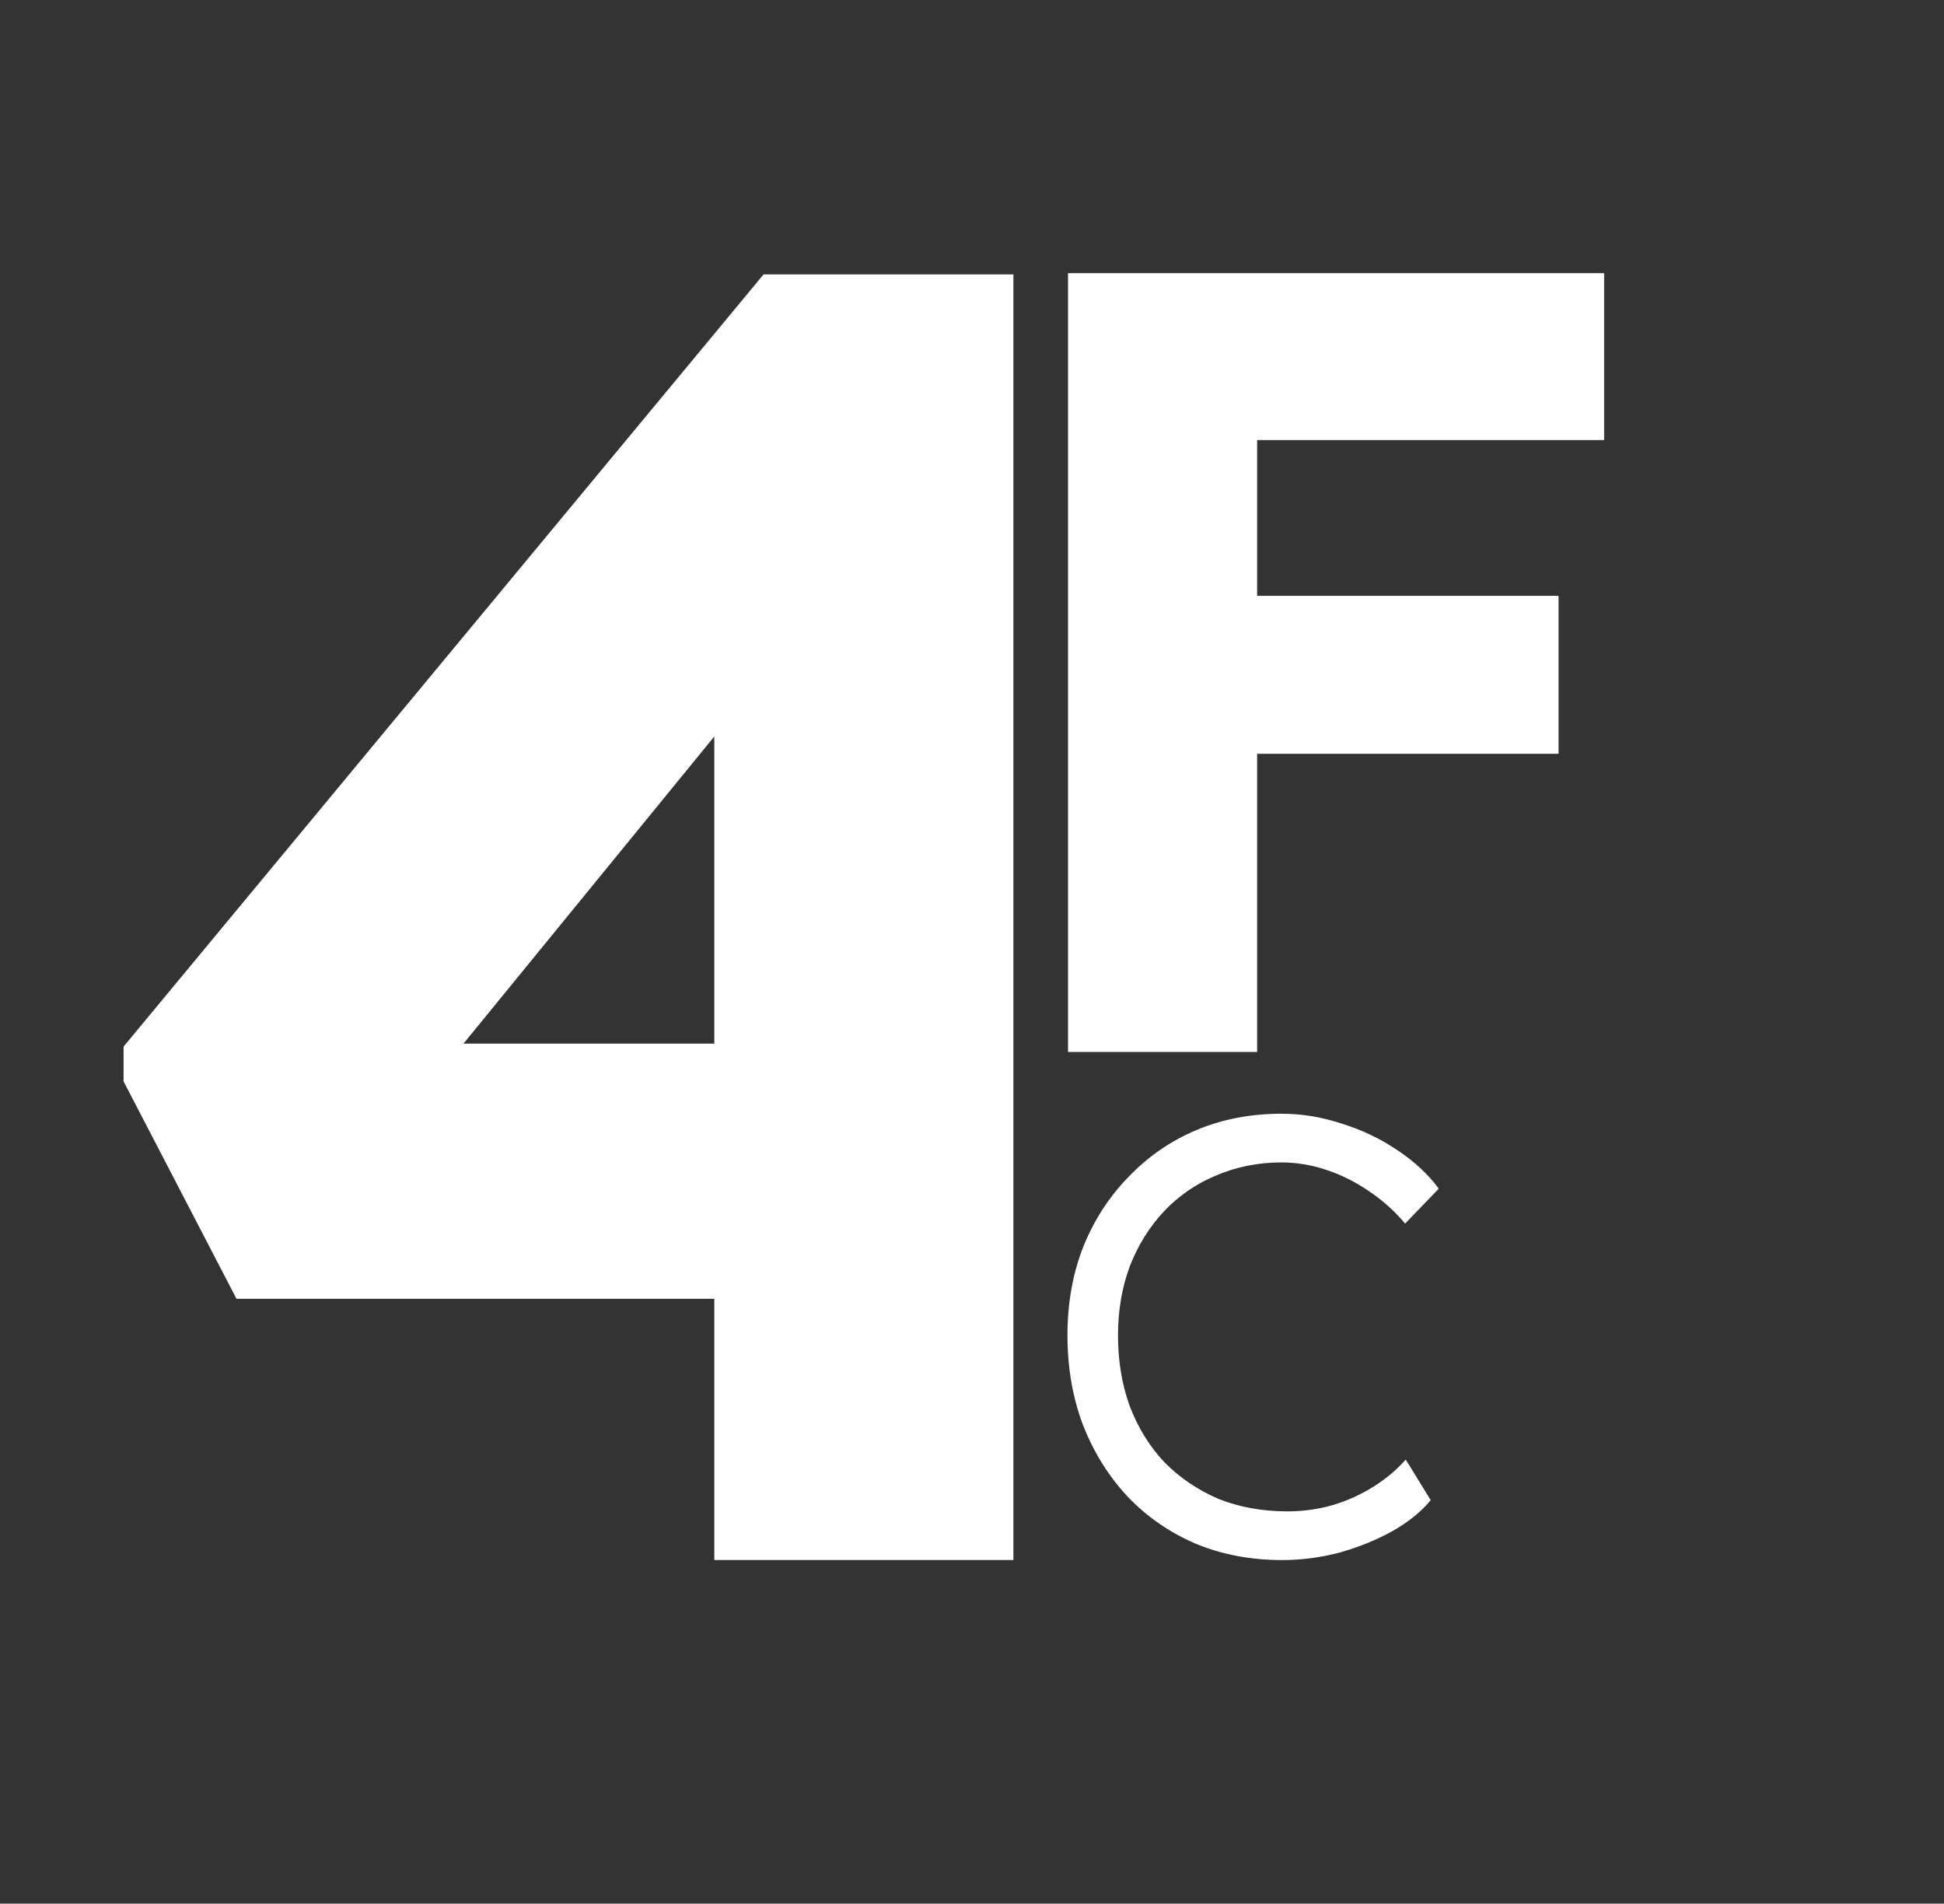
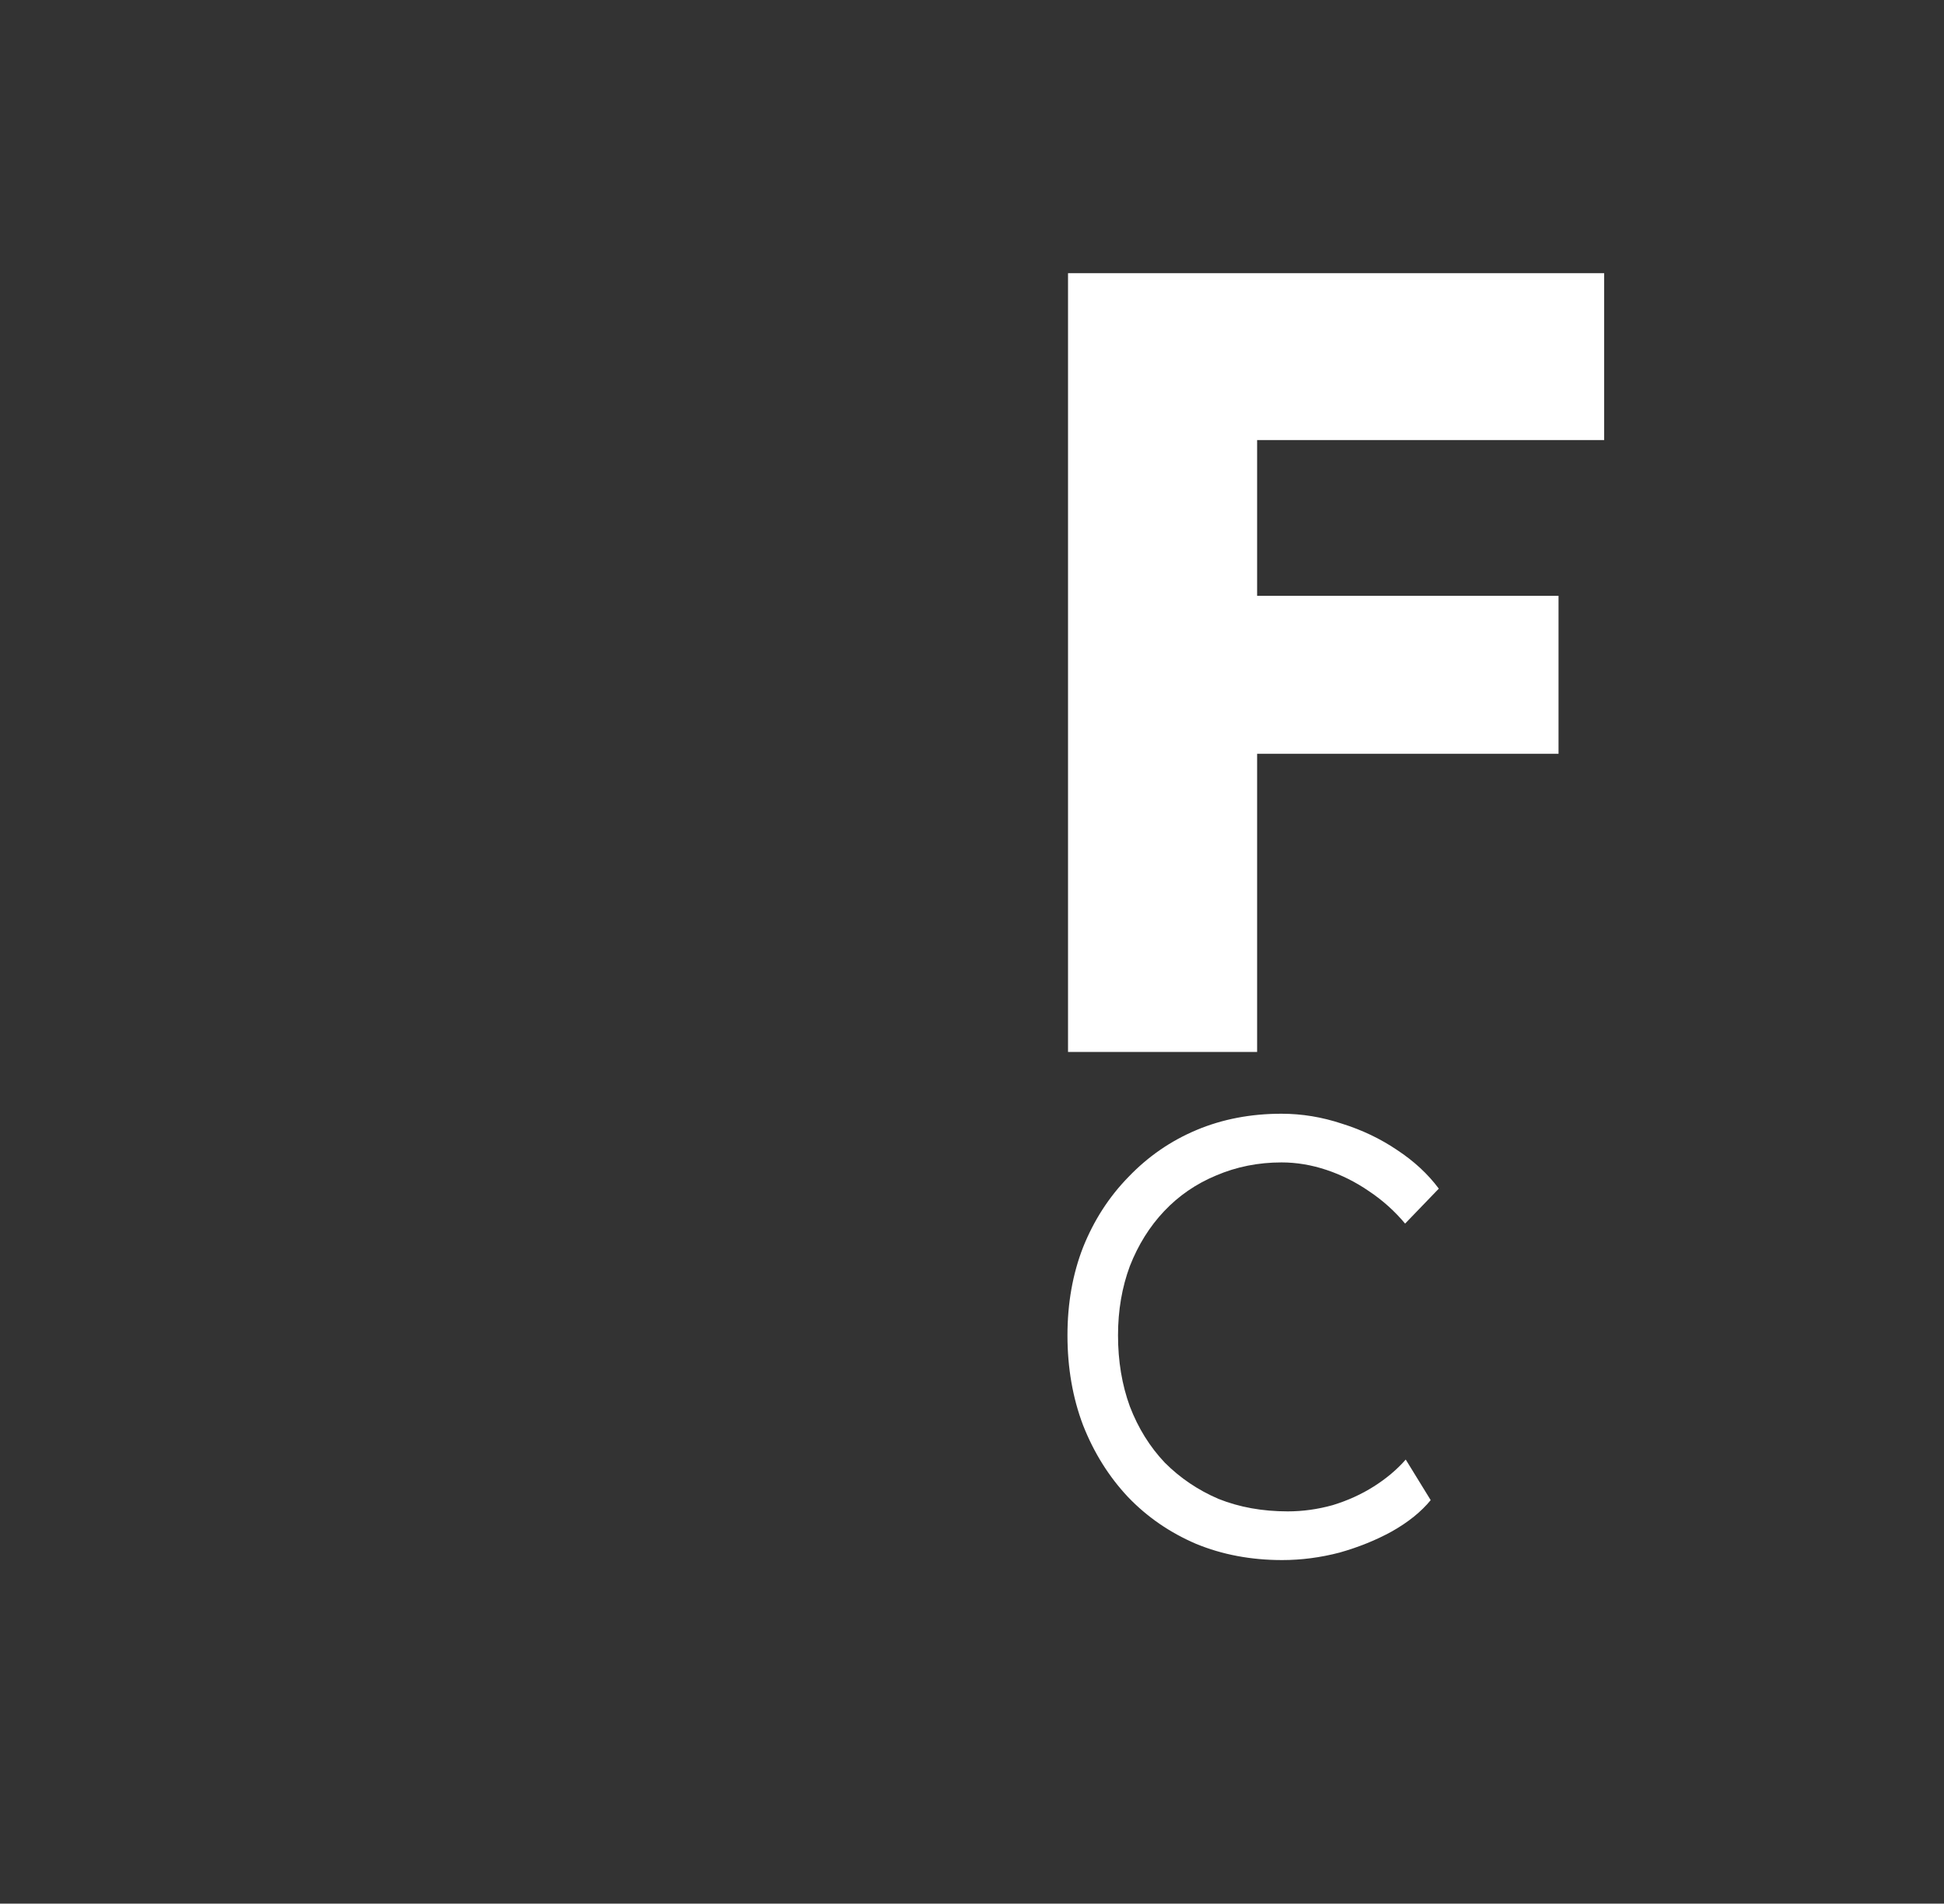
<svg xmlns="http://www.w3.org/2000/svg" width="1573" height="1540" viewBox="0 0 1573 1540" fill="none">
  <rect x="0" y="0" width="1573" height="1540" fill="#333333" stroke="none" />
  <path d="M1037.47 1262.05C1012.22 1262.05 988.985 1257.67 967.775 1248.92C946.565 1239.83 928.217 1227.2 912.73 1211.04C897.243 1194.55 885.123 1175.19 876.37 1152.97C867.953 1130.75 863.745 1106.51 863.745 1080.25C863.745 1054.33 867.953 1030.59 876.37 1009.04C885.123 987.162 897.412 968.14 913.235 951.98C929.058 935.483 947.407 922.858 968.28 914.105C989.153 905.352 1012.05 900.975 1036.96 900.975C1053.46 900.975 1069.79 903.668 1085.95 909.055C1102.11 914.105 1116.92 921.175 1130.39 930.265C1144.19 939.355 1155.47 949.792 1164.22 961.575L1136.95 989.855C1128.53 979.755 1118.77 971.002 1107.66 963.595C1096.89 956.188 1085.44 950.465 1073.32 946.425C1061.2 942.385 1049.08 940.365 1036.96 940.365C1018.11 940.365 1000.43 943.9 983.935 950.97C967.775 957.703 953.803 967.298 942.02 979.755C930.237 992.212 920.978 1007.02 914.245 1024.19C907.848 1041.36 904.65 1060.05 904.65 1080.25C904.65 1101.12 907.848 1120.31 914.245 1137.82C920.978 1155.33 930.405 1170.48 942.525 1183.27C954.982 1195.73 969.458 1205.49 985.955 1212.56C1002.79 1219.29 1021.47 1222.66 1042.01 1222.66C1054.13 1222.66 1066.25 1220.98 1078.37 1217.61C1090.49 1213.91 1101.6 1208.86 1111.7 1202.46C1121.8 1196.06 1130.39 1188.82 1137.46 1180.74L1157.66 1213.57C1149.91 1223 1139.48 1231.41 1126.35 1238.82C1113.55 1245.89 1099.41 1251.61 1083.93 1255.99C1068.44 1260.03 1052.95 1262.05 1037.47 1262.05Z" fill="white" />
-   <path d="M864.2 851V221H1017.2V851H864.2ZM935.3 609.8V482H1261.1V609.8H935.3ZM935.3 356V221H1298V356H935.3Z" fill="white" />
+   <path d="M864.2 851V221H1017.2V851H864.2ZM935.3 609.8V482H1261.1V609.8H935.3ZV221H1298V356H935.3Z" fill="white" />
  <g clip-path="url(#clip0_626_27)">
-     <path d="M577.984 1263V428.431L712.273 431.38L338.919 888.476L303.502 844.241H820V1050.67H191.348L91 857.511L617.828 222H820V1263H577.984Z" fill="white" />
-   </g>
+     </g>
  <defs>
    <clipPath id="clip0_626_27">
-       <rect width="897" height="1042" fill="white" transform="translate(100 220)" />
-     </clipPath>
+       </clipPath>
  </defs>
</svg>